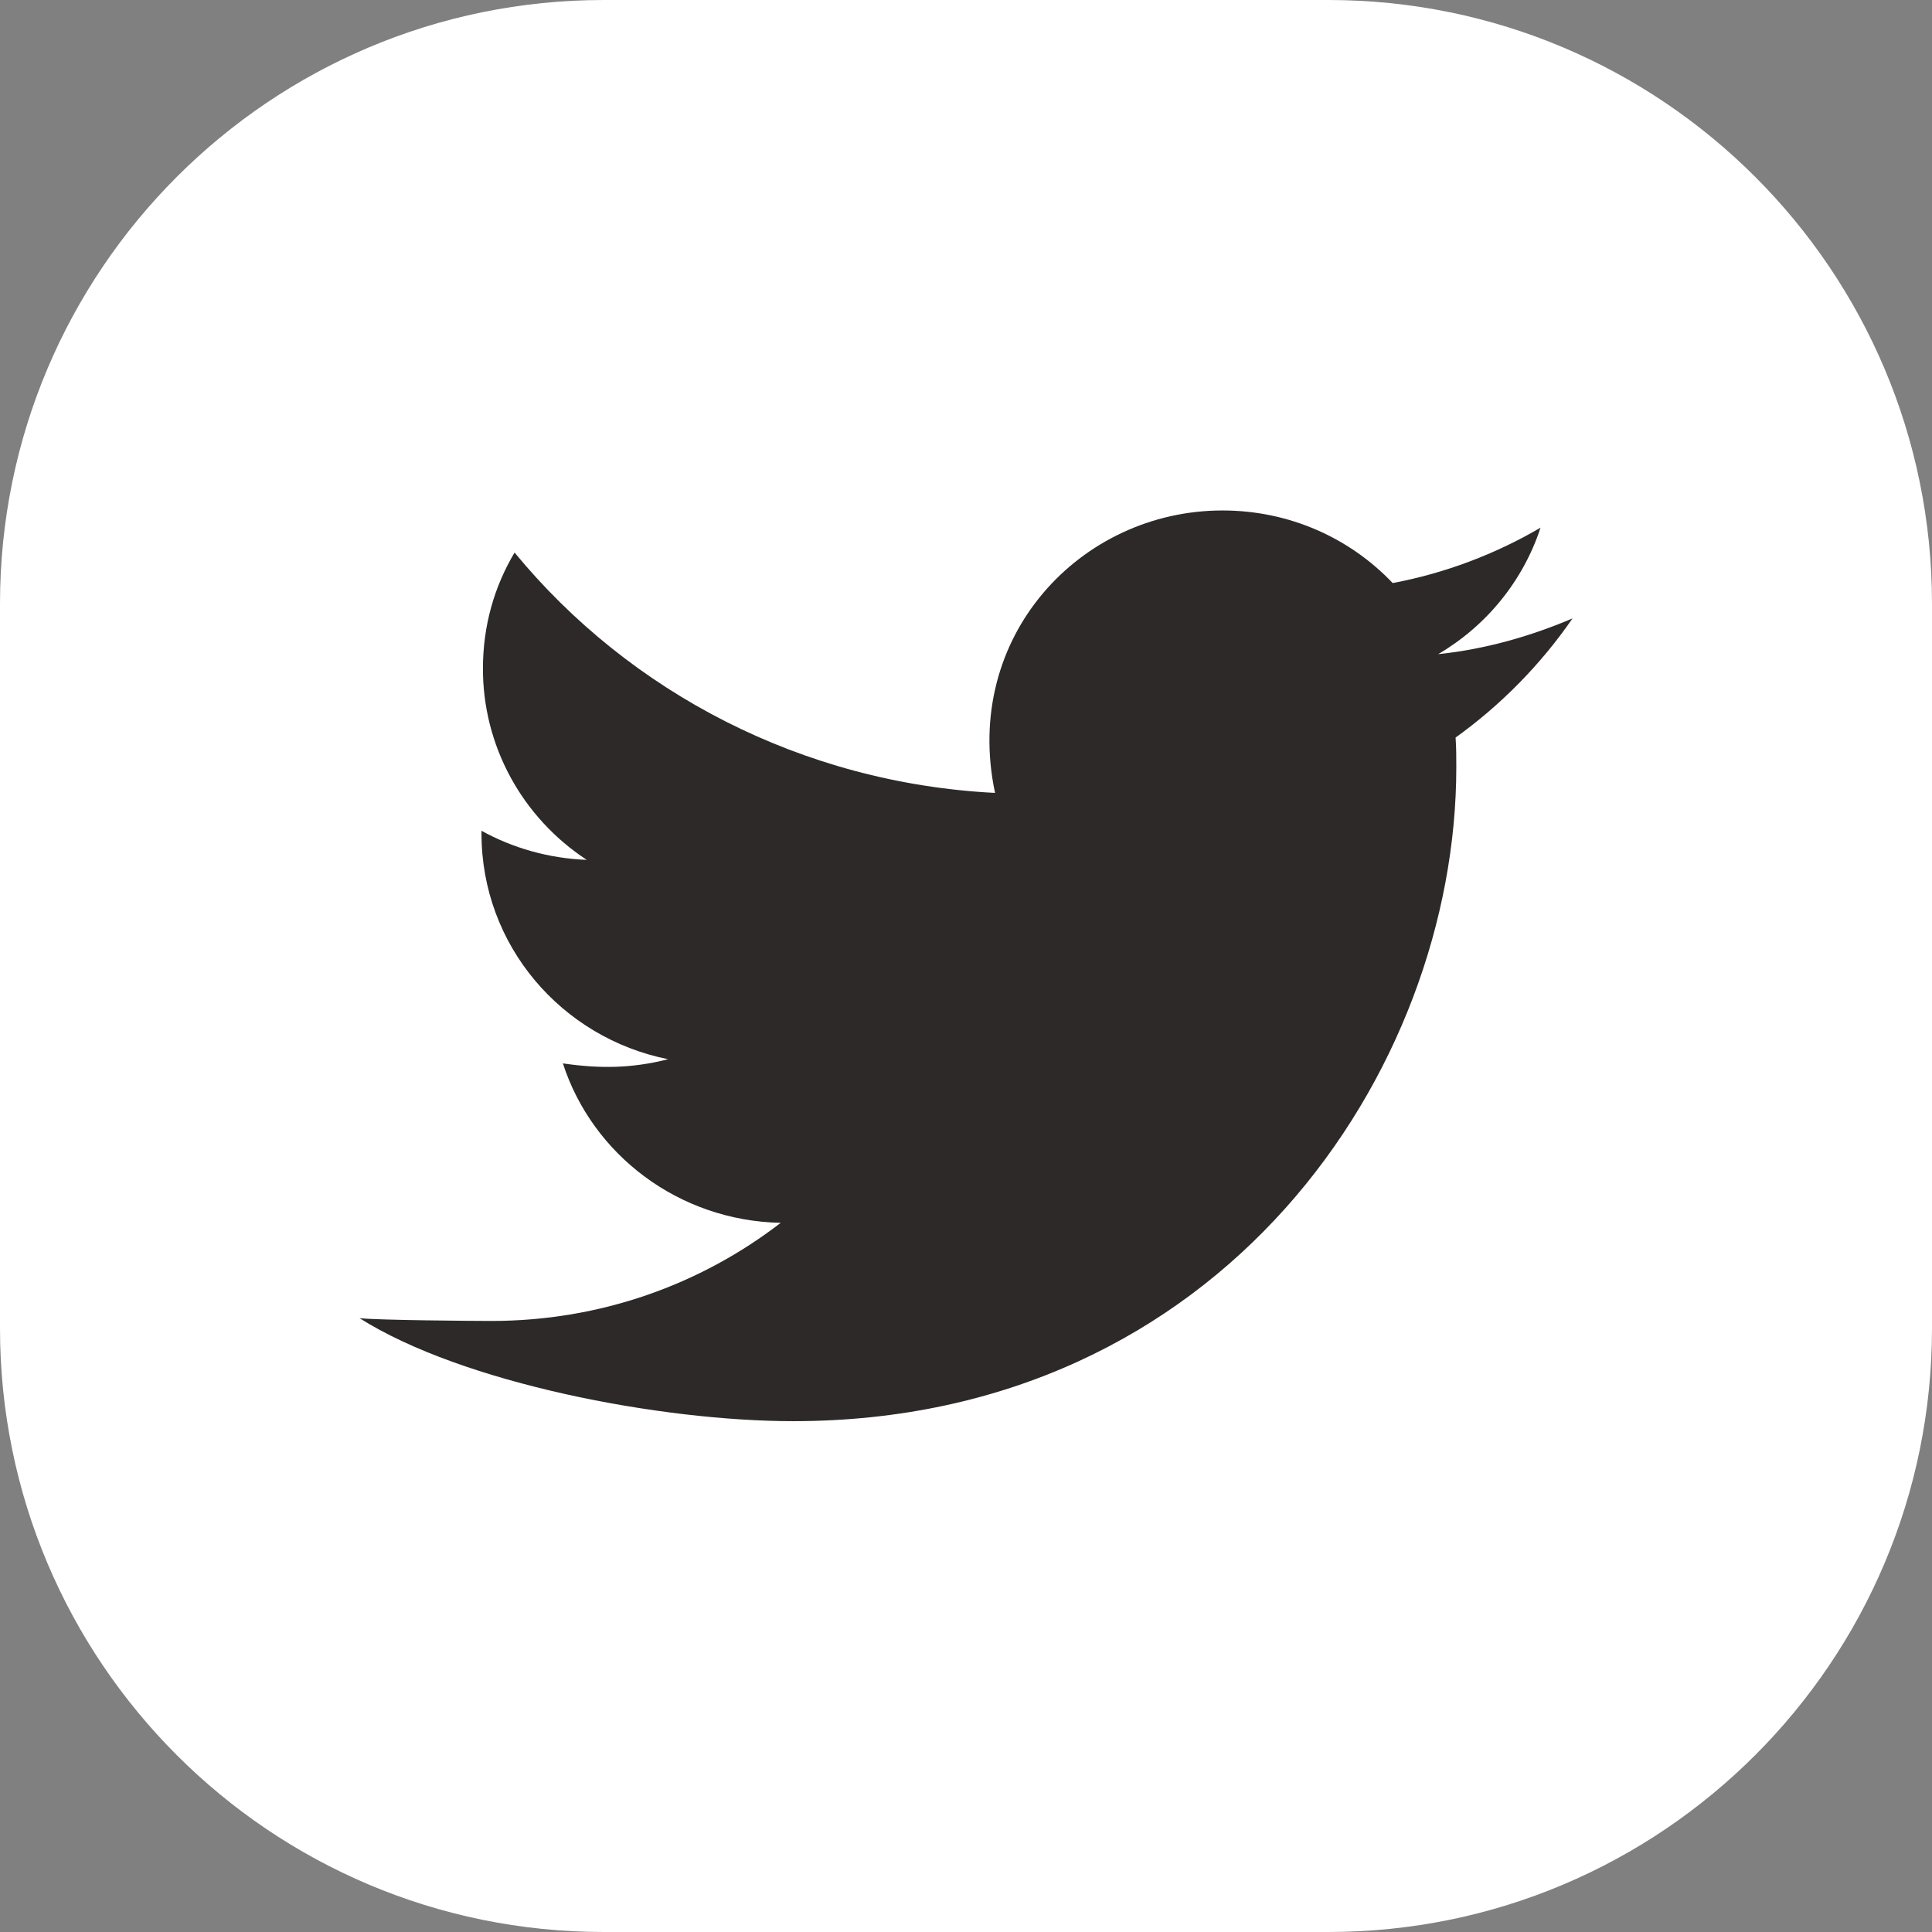
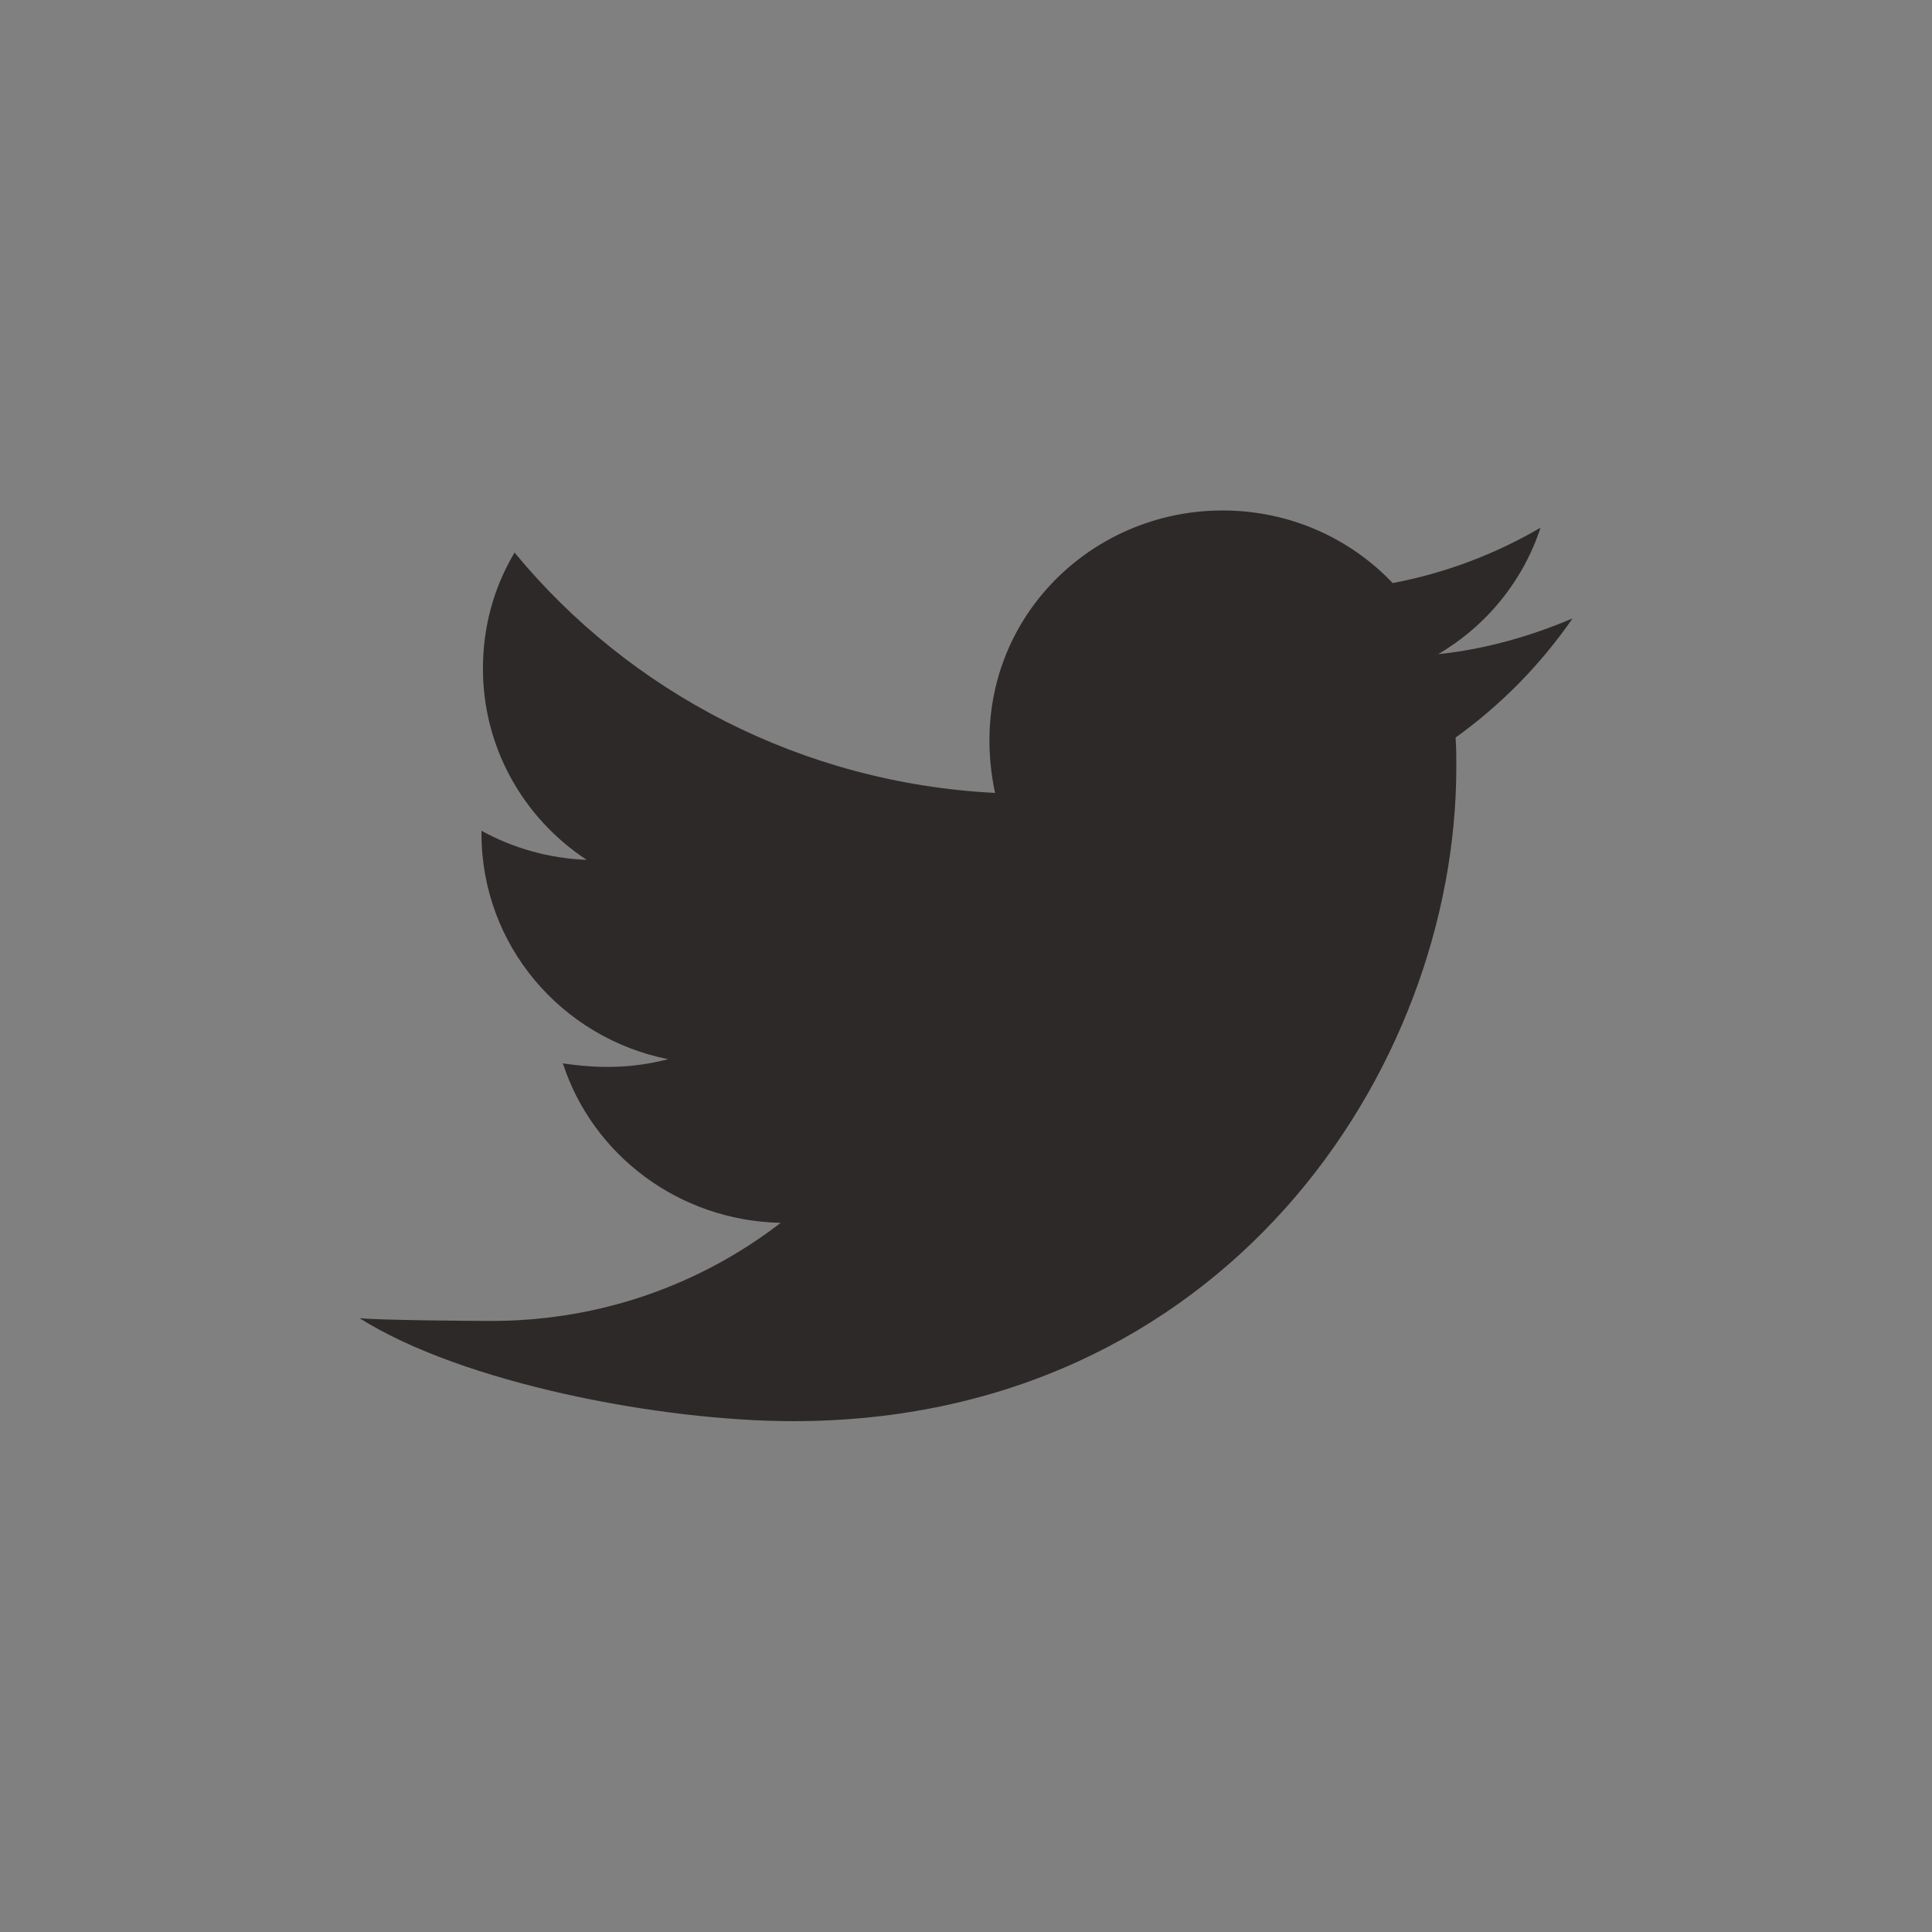
<svg xmlns="http://www.w3.org/2000/svg" width="32" height="32" viewBox="0 0 32 32" fill="none">
  <rect x="0" y="0" width="32" height="32" fill="#808080" stroke="none" />
-   <path d="M0 10C0 4.477 4.477 0 10 0H22C27.523 0 32 4.477 32 10V22C32 27.523 27.523 32 22 32H10C4.477 32 0 27.523 0 22V10Z" fill="white" />
  <path d="M24.109 12.216C24.121 12.379 24.121 12.547 24.121 12.709C24.121 17.741 20.236 23.539 13.137 23.539C10.948 23.539 7.662 22.912 5.955 21.833C6.267 21.867 7.822 21.879 8.14 21.879C9.947 21.879 11.607 21.275 12.931 20.254C11.236 20.219 9.812 19.122 9.323 17.613C9.918 17.7 10.454 17.7 11.066 17.544C9.3 17.19 7.975 15.658 7.975 13.806V13.76C8.488 14.044 9.088 14.218 9.718 14.242C9.188 13.894 8.754 13.423 8.454 12.87C8.154 12.317 7.998 11.7 7.999 11.073C7.999 10.365 8.187 9.715 8.523 9.152C10.424 11.462 13.279 12.97 16.481 13.133C15.933 10.55 17.893 8.455 20.248 8.455C21.36 8.455 22.361 8.914 23.067 9.657C23.938 9.494 24.774 9.175 25.516 8.74C25.227 9.622 24.621 10.365 23.821 10.835C24.598 10.754 25.351 10.539 26.046 10.243C25.522 11.003 24.862 11.676 24.109 12.216Z" fill="#2D2928" />
</svg>